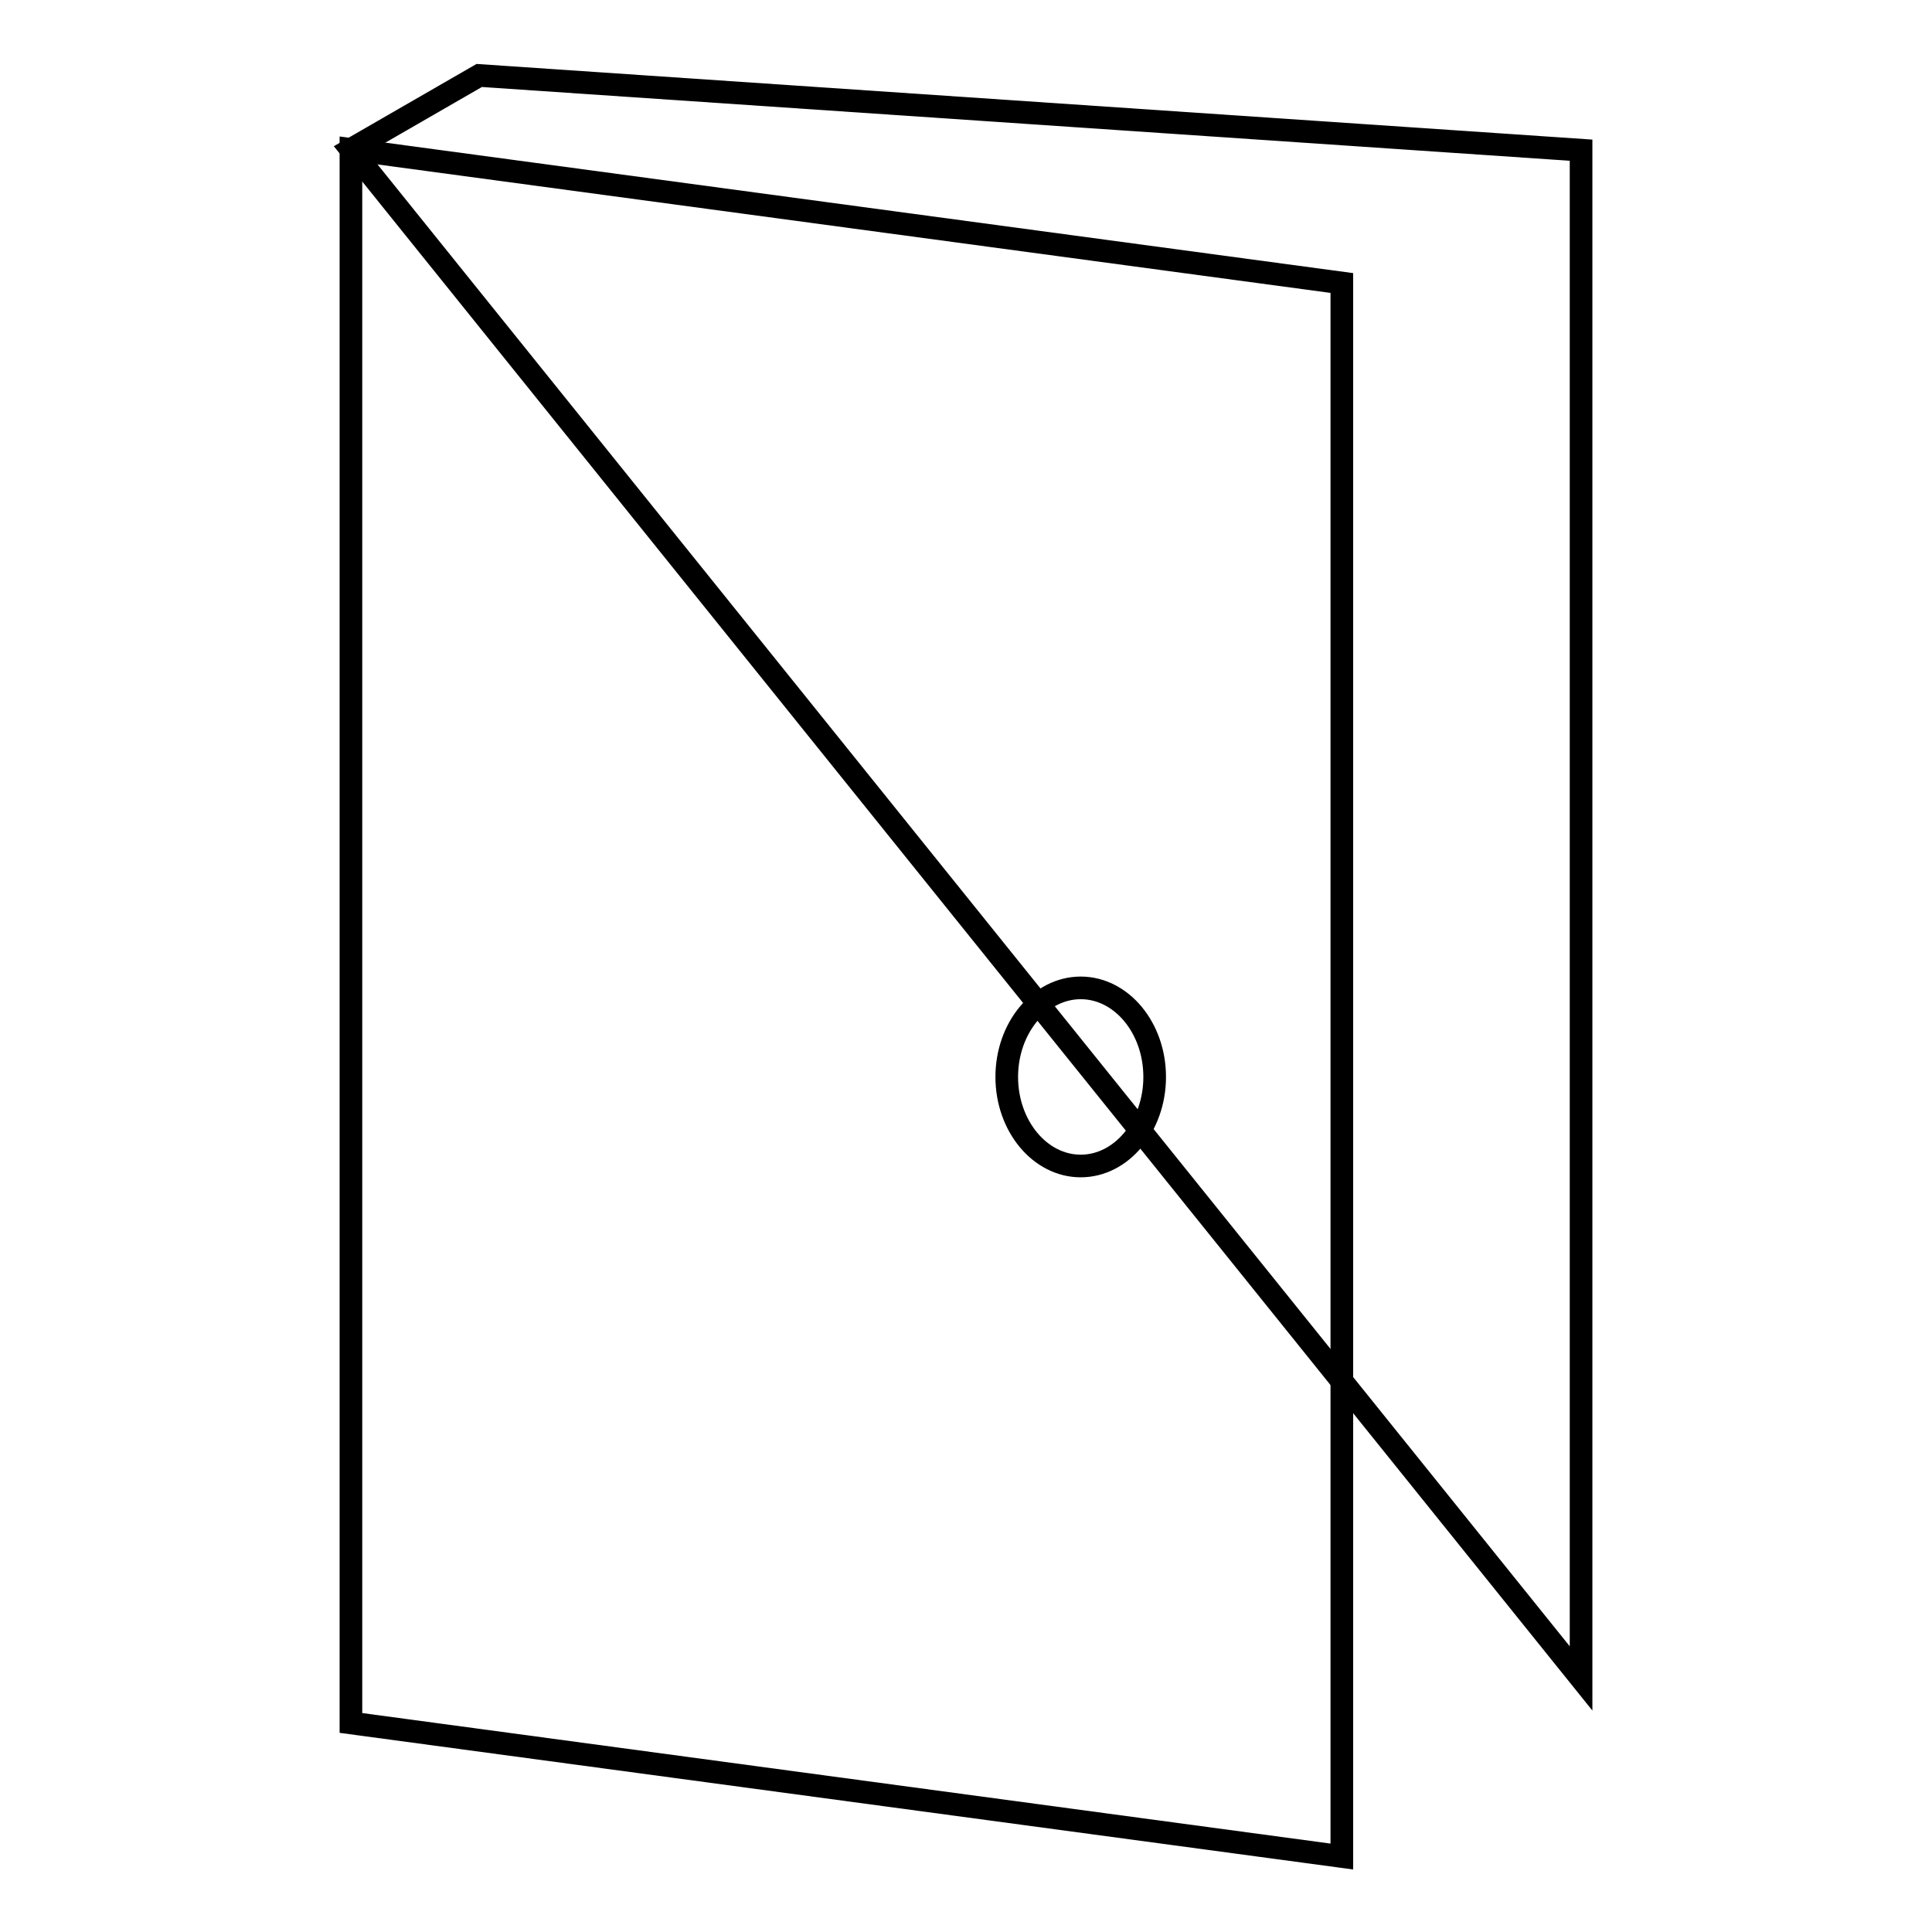
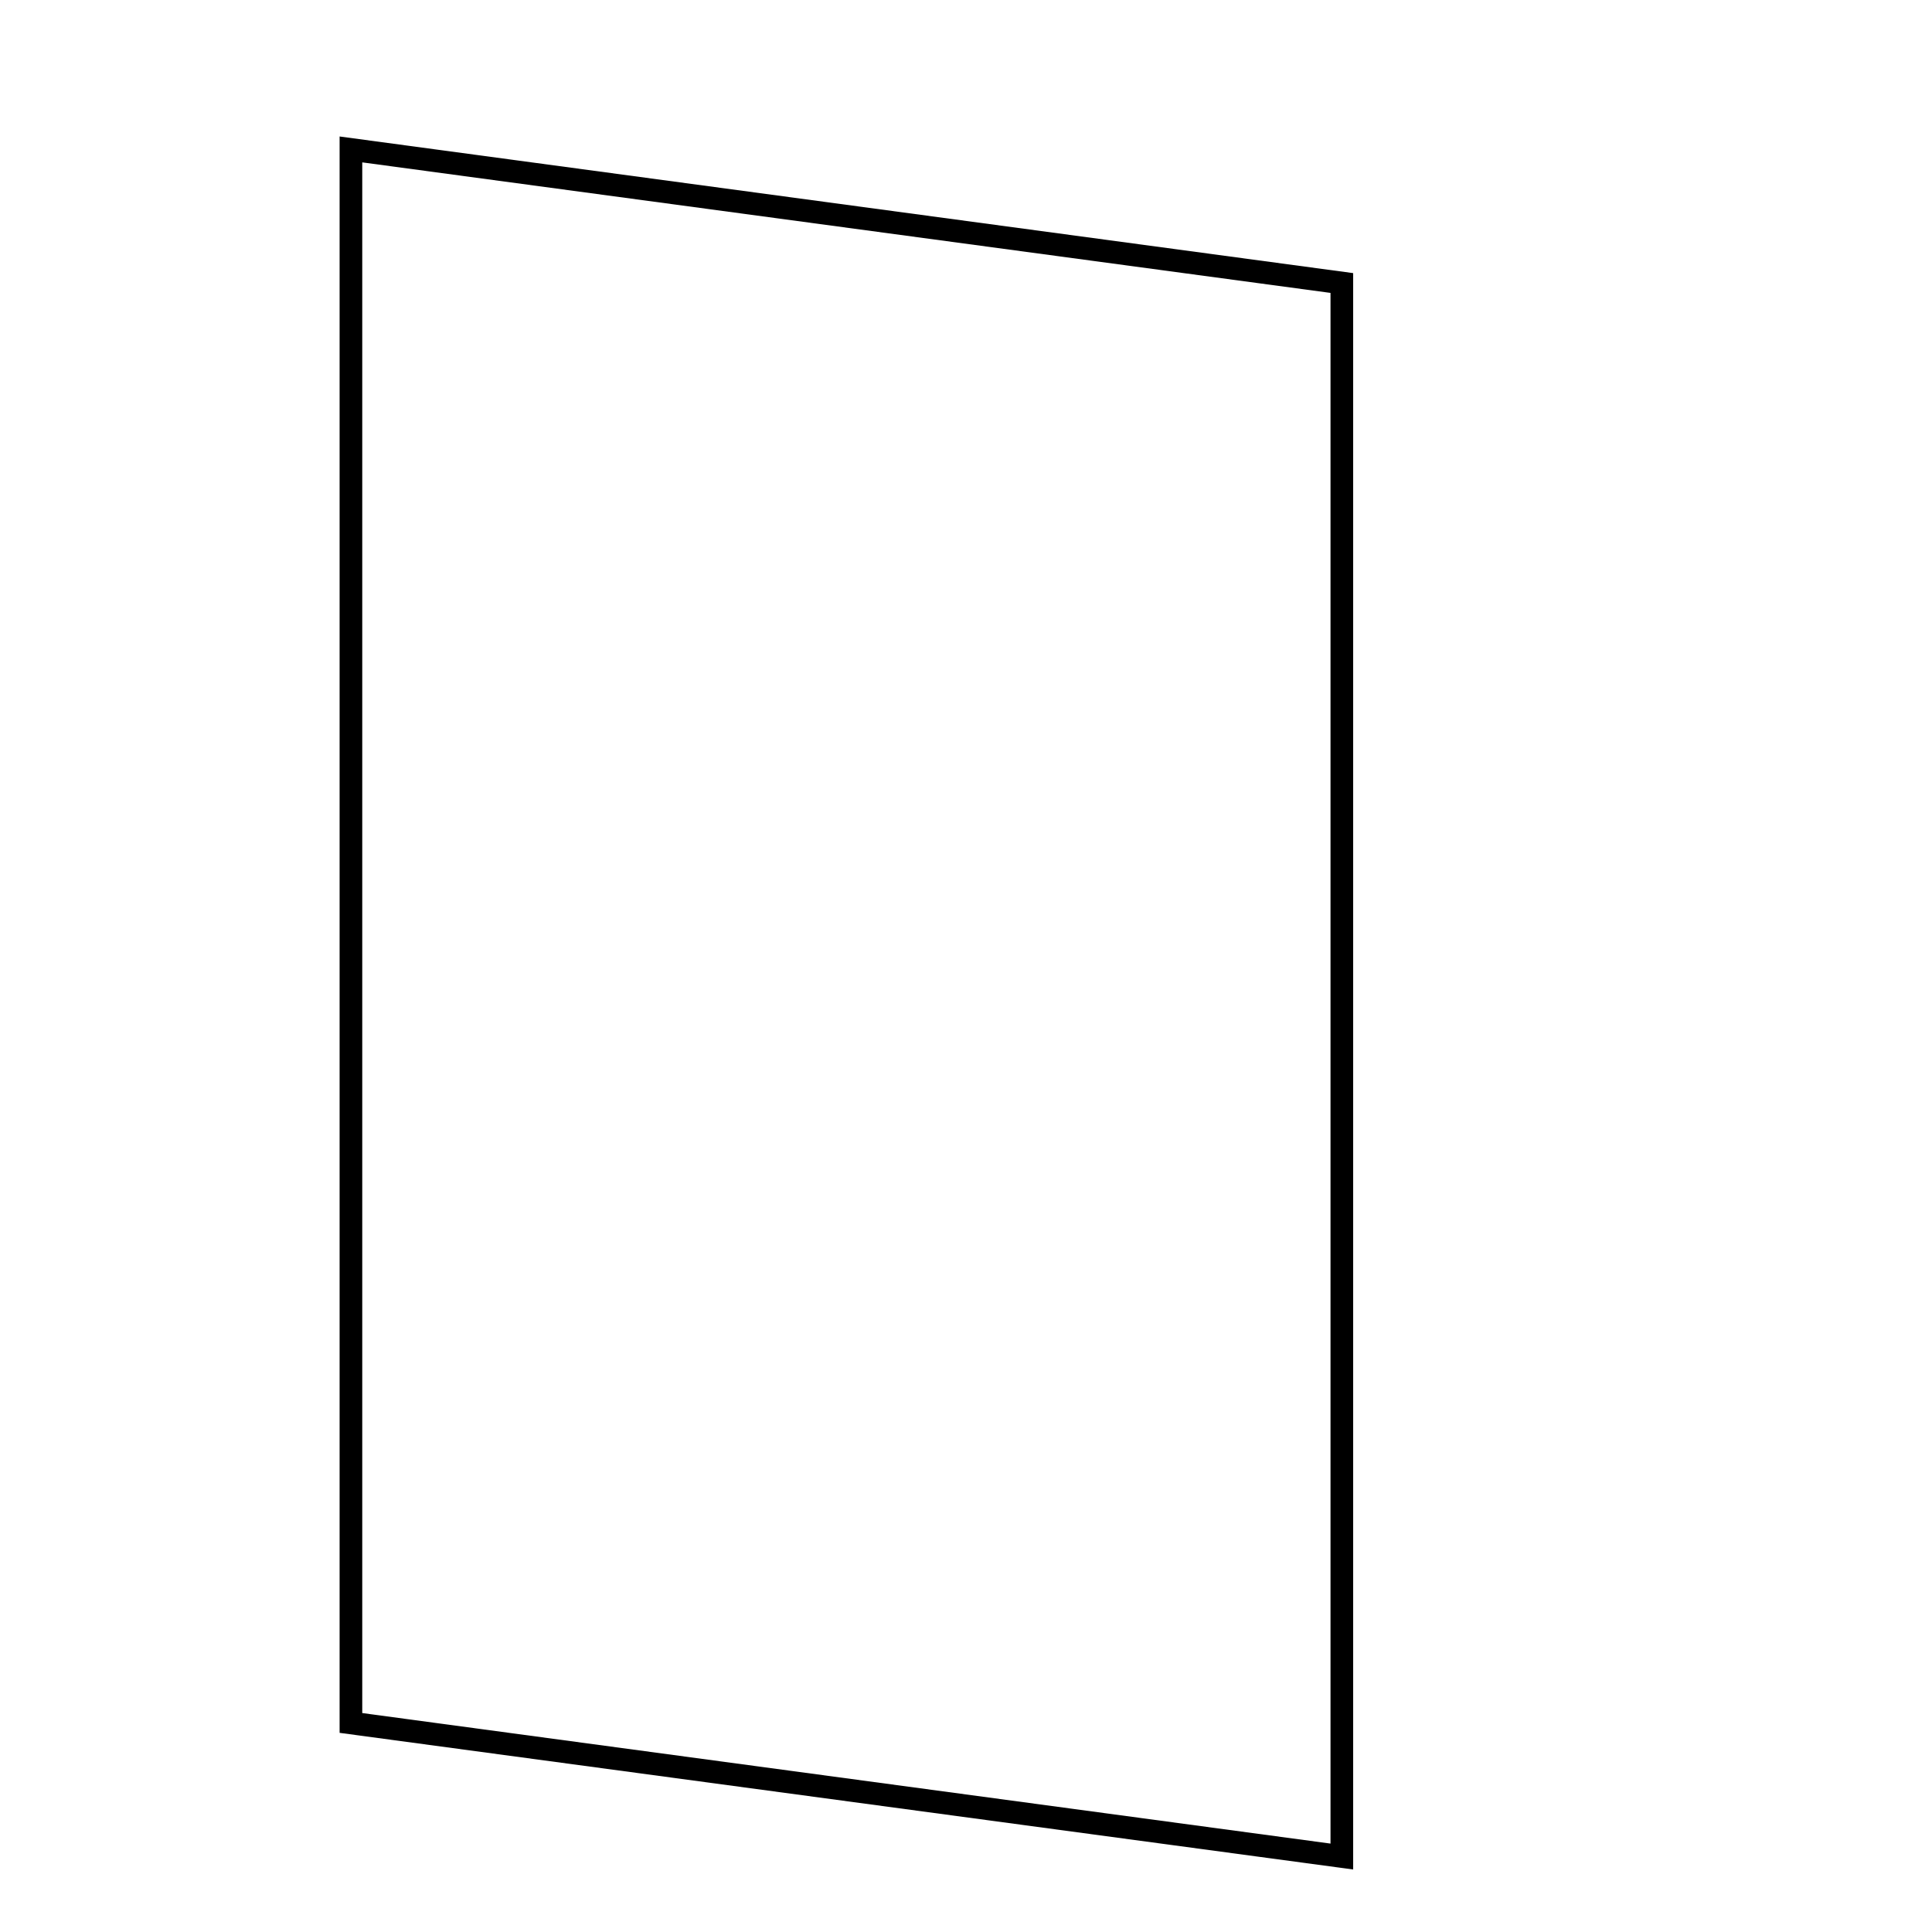
<svg xmlns="http://www.w3.org/2000/svg" version="1.1" x="0px" y="0px" viewBox="0 0 256 256" enable-background="new 0 0 256 256" xml:space="preserve">
  <g>
    <g>
      <path stroke-width="3" fill-opacity="0" stroke="#000000" d="M177.8,37.5L46.5,19.8v208.5L177.8,246V37.5z" />
-       <path stroke-width="3" fill-opacity="0" stroke="#000000" d="M46.5,19.8l17-9.8l146,9.9v202.5L46.5,19.8z" />
-       <path stroke-width="3" fill-opacity="0" stroke="#000000" d="M133.4,142.7c0,6.5,4.4,11.8,9.8,11.8c5.4,0,9.8-5.3,9.8-11.8s-4.4-11.8-9.8-11.8S133.4,136.2,133.4,142.7z" />
    </g>
  </g>
</svg>